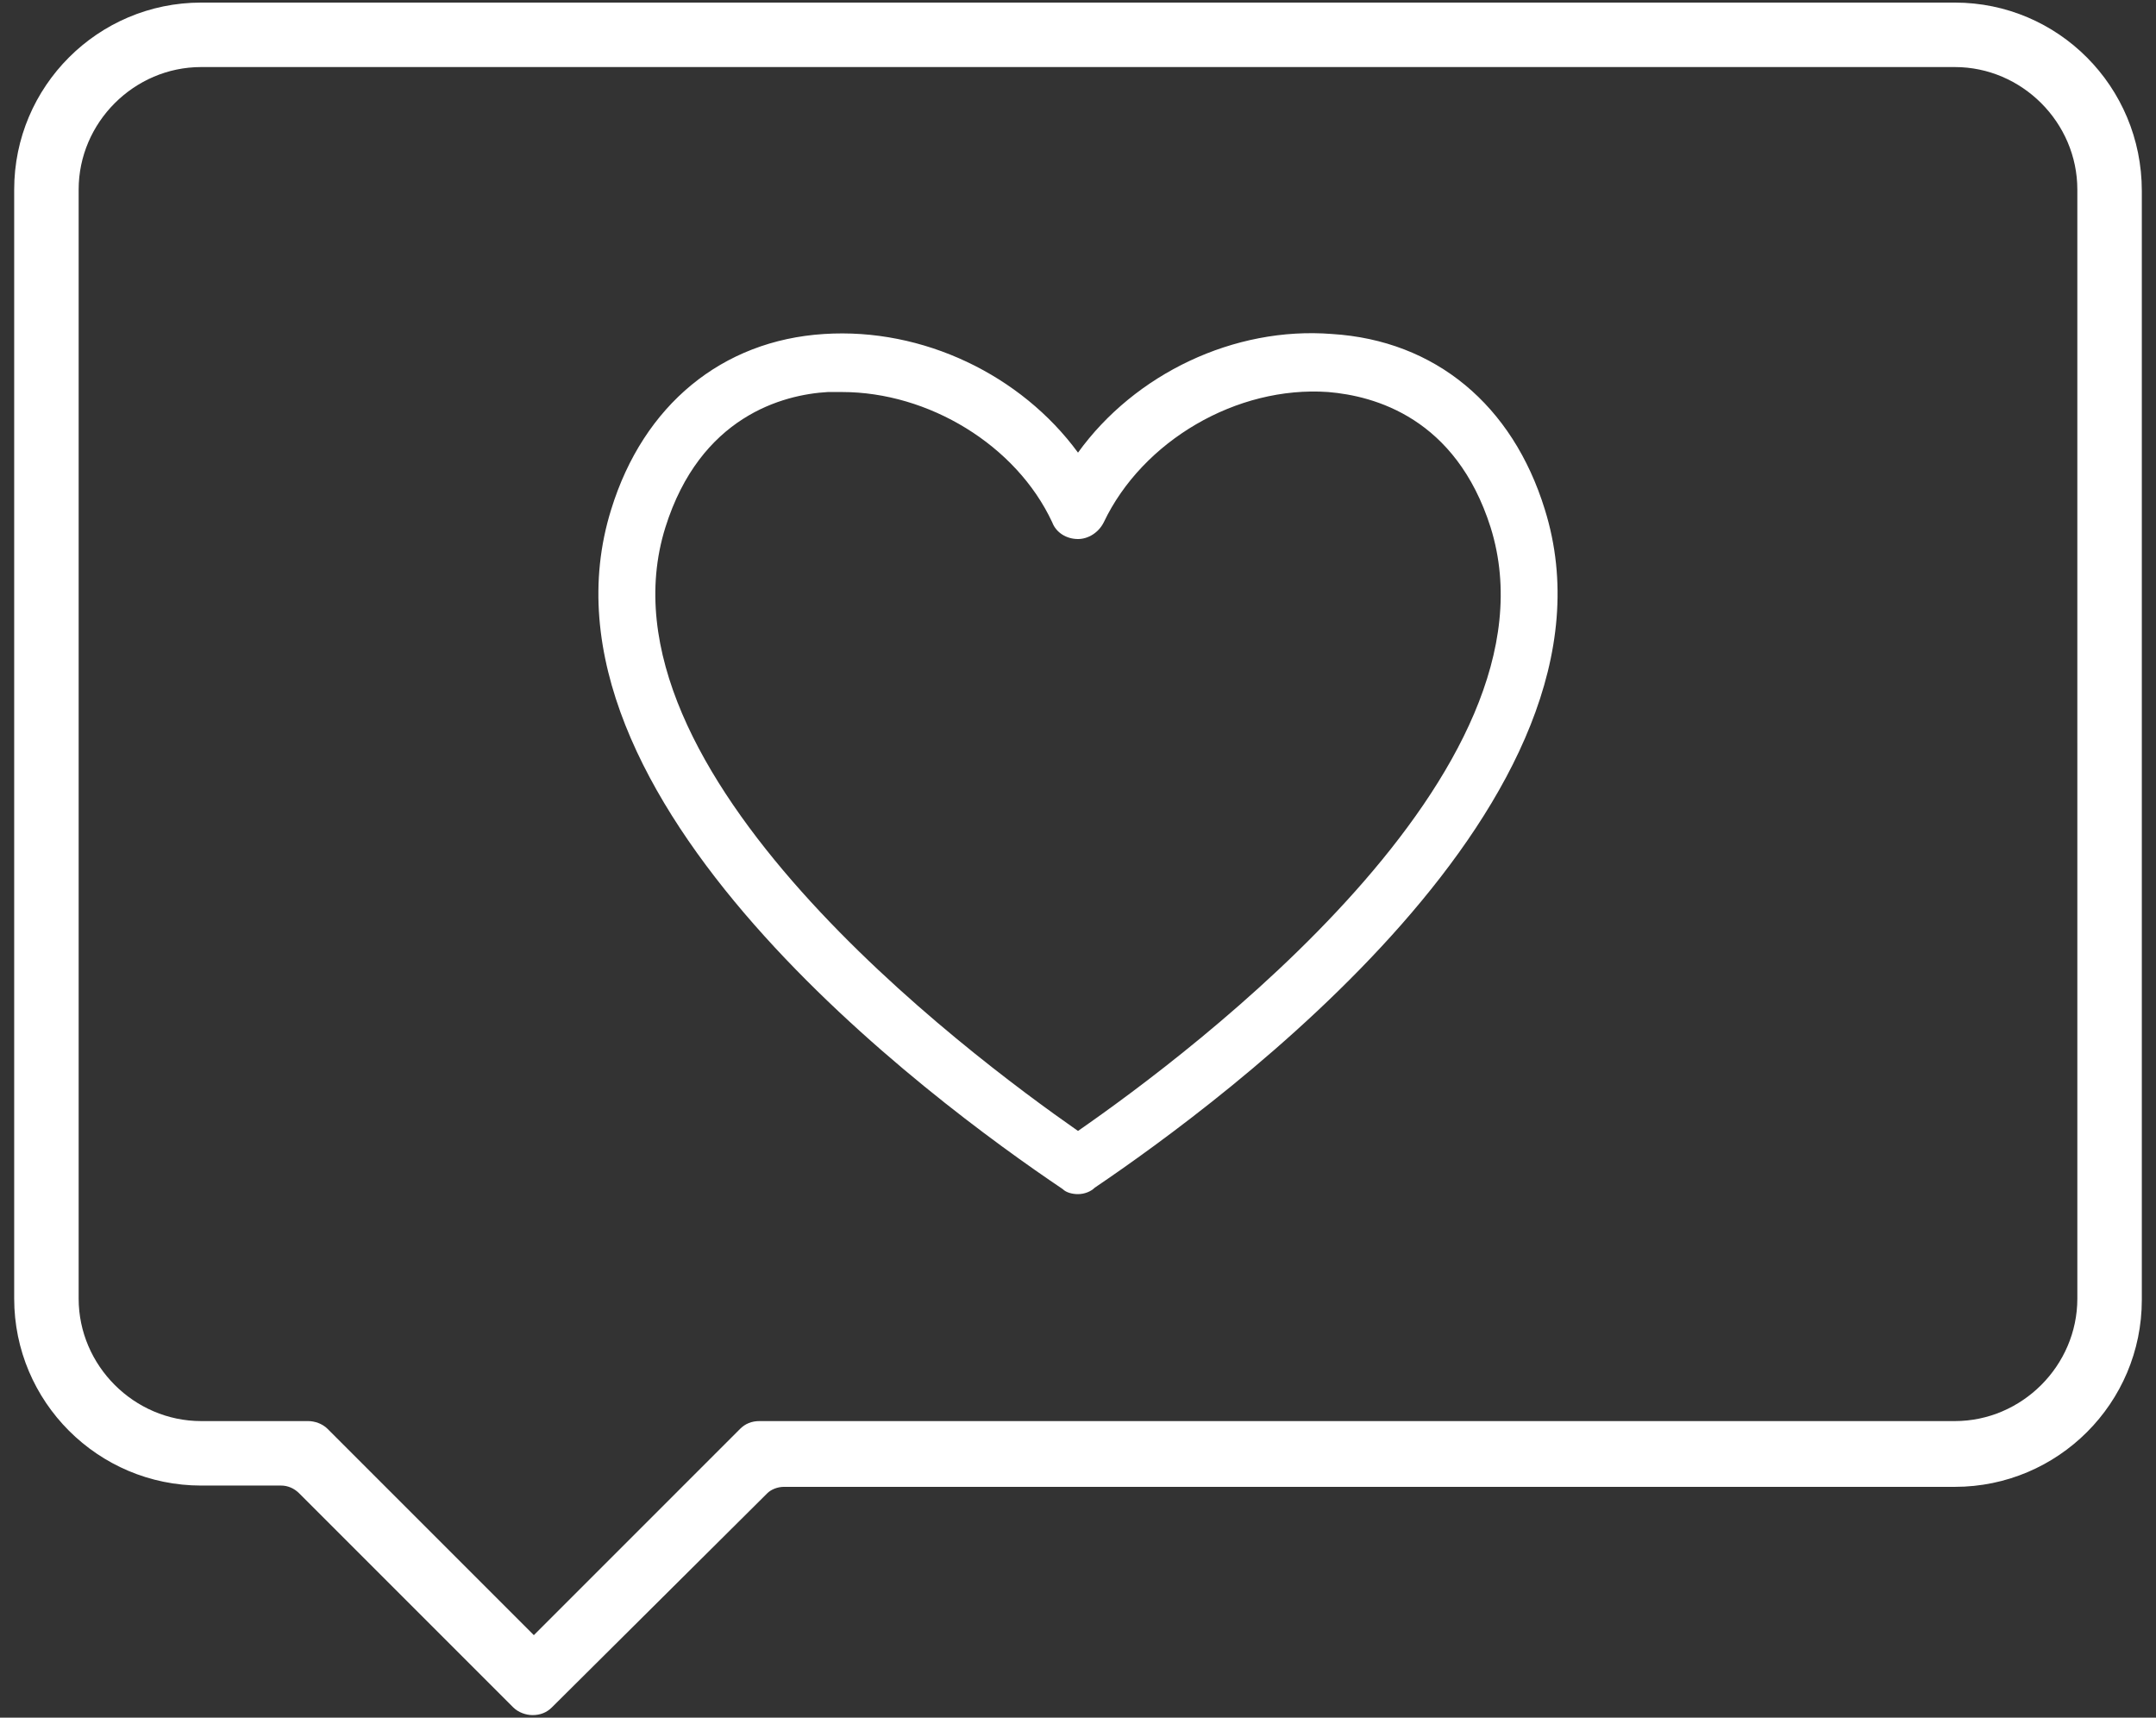
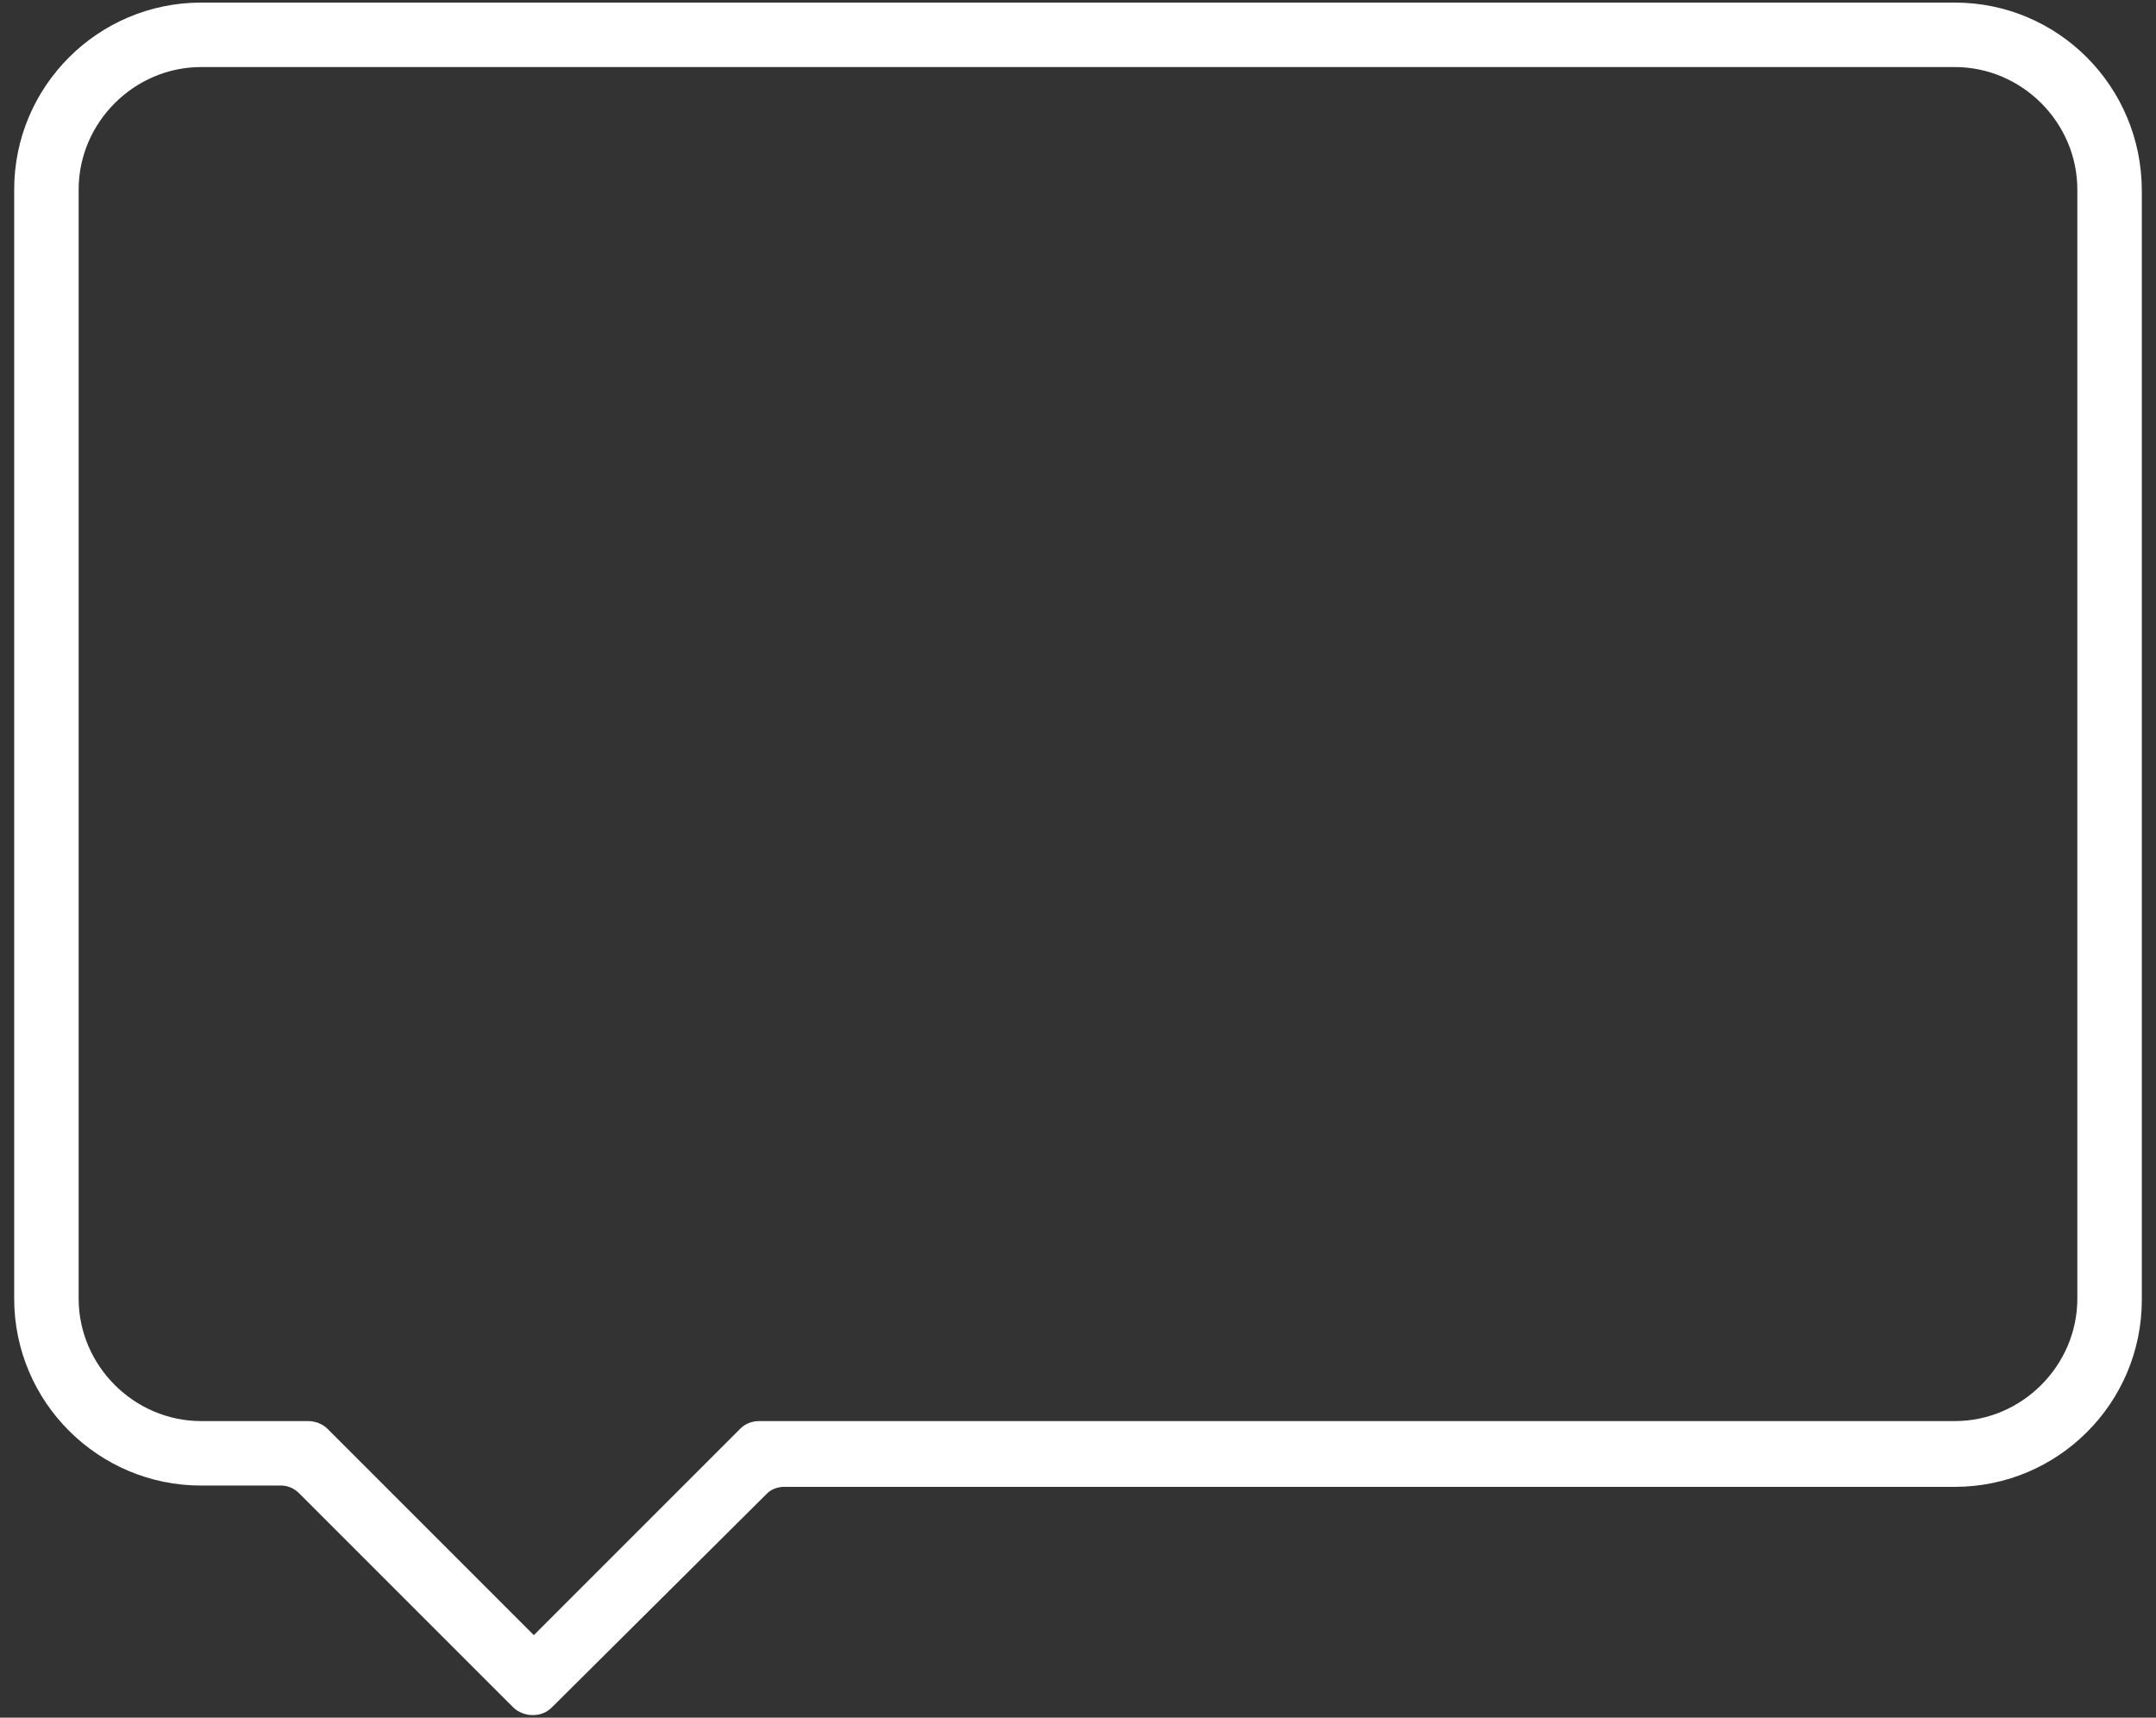
<svg xmlns="http://www.w3.org/2000/svg" version="1.1" id="Ebene_1" x="0px" y="0px" viewBox="0 0 167.2 133.2" style="enable-background:new 0 0 167.2 133.2;" xml:space="preserve">
  <rect x="0" y="0" width="167.2" height="133.2" fill="#333333" stroke="none" />
  <style type="text/css">
	.st0{fill:#FFFFFF;}
</style>
  <g>
    <g>
      <g>
        <g>
-           <path class="st0" d="M83.6,92.6c-0.4,0-0.9-0.1-1.2-0.4c-10.1-6.8-42-30.3-35-52.7c2.5-8.1,8.6-13.1,16.5-13.6      c7.7-0.5,15.3,3.2,19.7,9.2c4.4-6.1,12.1-9.8,19.7-9.2c8,0.5,14,5.5,16.5,13.6c7,22.4-25,45.9-34.9,52.6      C84.6,92.4,84.1,92.6,83.6,92.6z M65.3,30.4c-0.4,0-0.7,0-1.1,0c-3.5,0.2-9.9,1.9-12.6,10.5c-5.9,18.9,23.4,40.8,32,46.8      c8.8-6.1,37.9-27.9,32-46.8l0,0c-2.7-8.5-9-10.2-12.6-10.5c-7.1-0.5-14.4,3.8-17.4,10.1c-0.4,0.8-1.2,1.3-2,1.3      c-0.9,0-1.7-0.5-2-1.3C78.8,34.5,72,30.4,65.3,30.4z" />
-         </g>
+           </g>
      </g>
    </g>
  </g>
  <path class="st0" d="M151.6,0.2h-136c-8,0-14.5,6.5-14.5,14.5v86c0,8,6.5,14.5,14.5,14.5h6.2c0.5,0,1,0.2,1.4,0.6l16.6,16.6  c0.4,0.4,1,0.6,1.5,0.6c0.6,0,1.1-0.2,1.5-0.6l16.7-16.6c0.3-0.3,0.8-0.5,1.3-0.5h0.9h89.9c8,0,14.5-6.5,14.5-14.5v-86  C166.1,6.7,159.6,0.2,151.6,0.2z M161.1,100.7c0,5.2-4.3,9.5-9.5,9.5H68l-9.1,0c-0.6,0-1.1,0.2-1.5,0.6l-16,16l-16-16  c-0.4-0.4-1-0.6-1.5-0.6l-5.9,0h-2.4c-5.2,0-9.5-4.3-9.5-9.5v-86c0-5.2,4.3-9.5,9.5-9.5h136c5.2,0,9.5,4.3,9.5,9.5V100.7z" />
</svg>